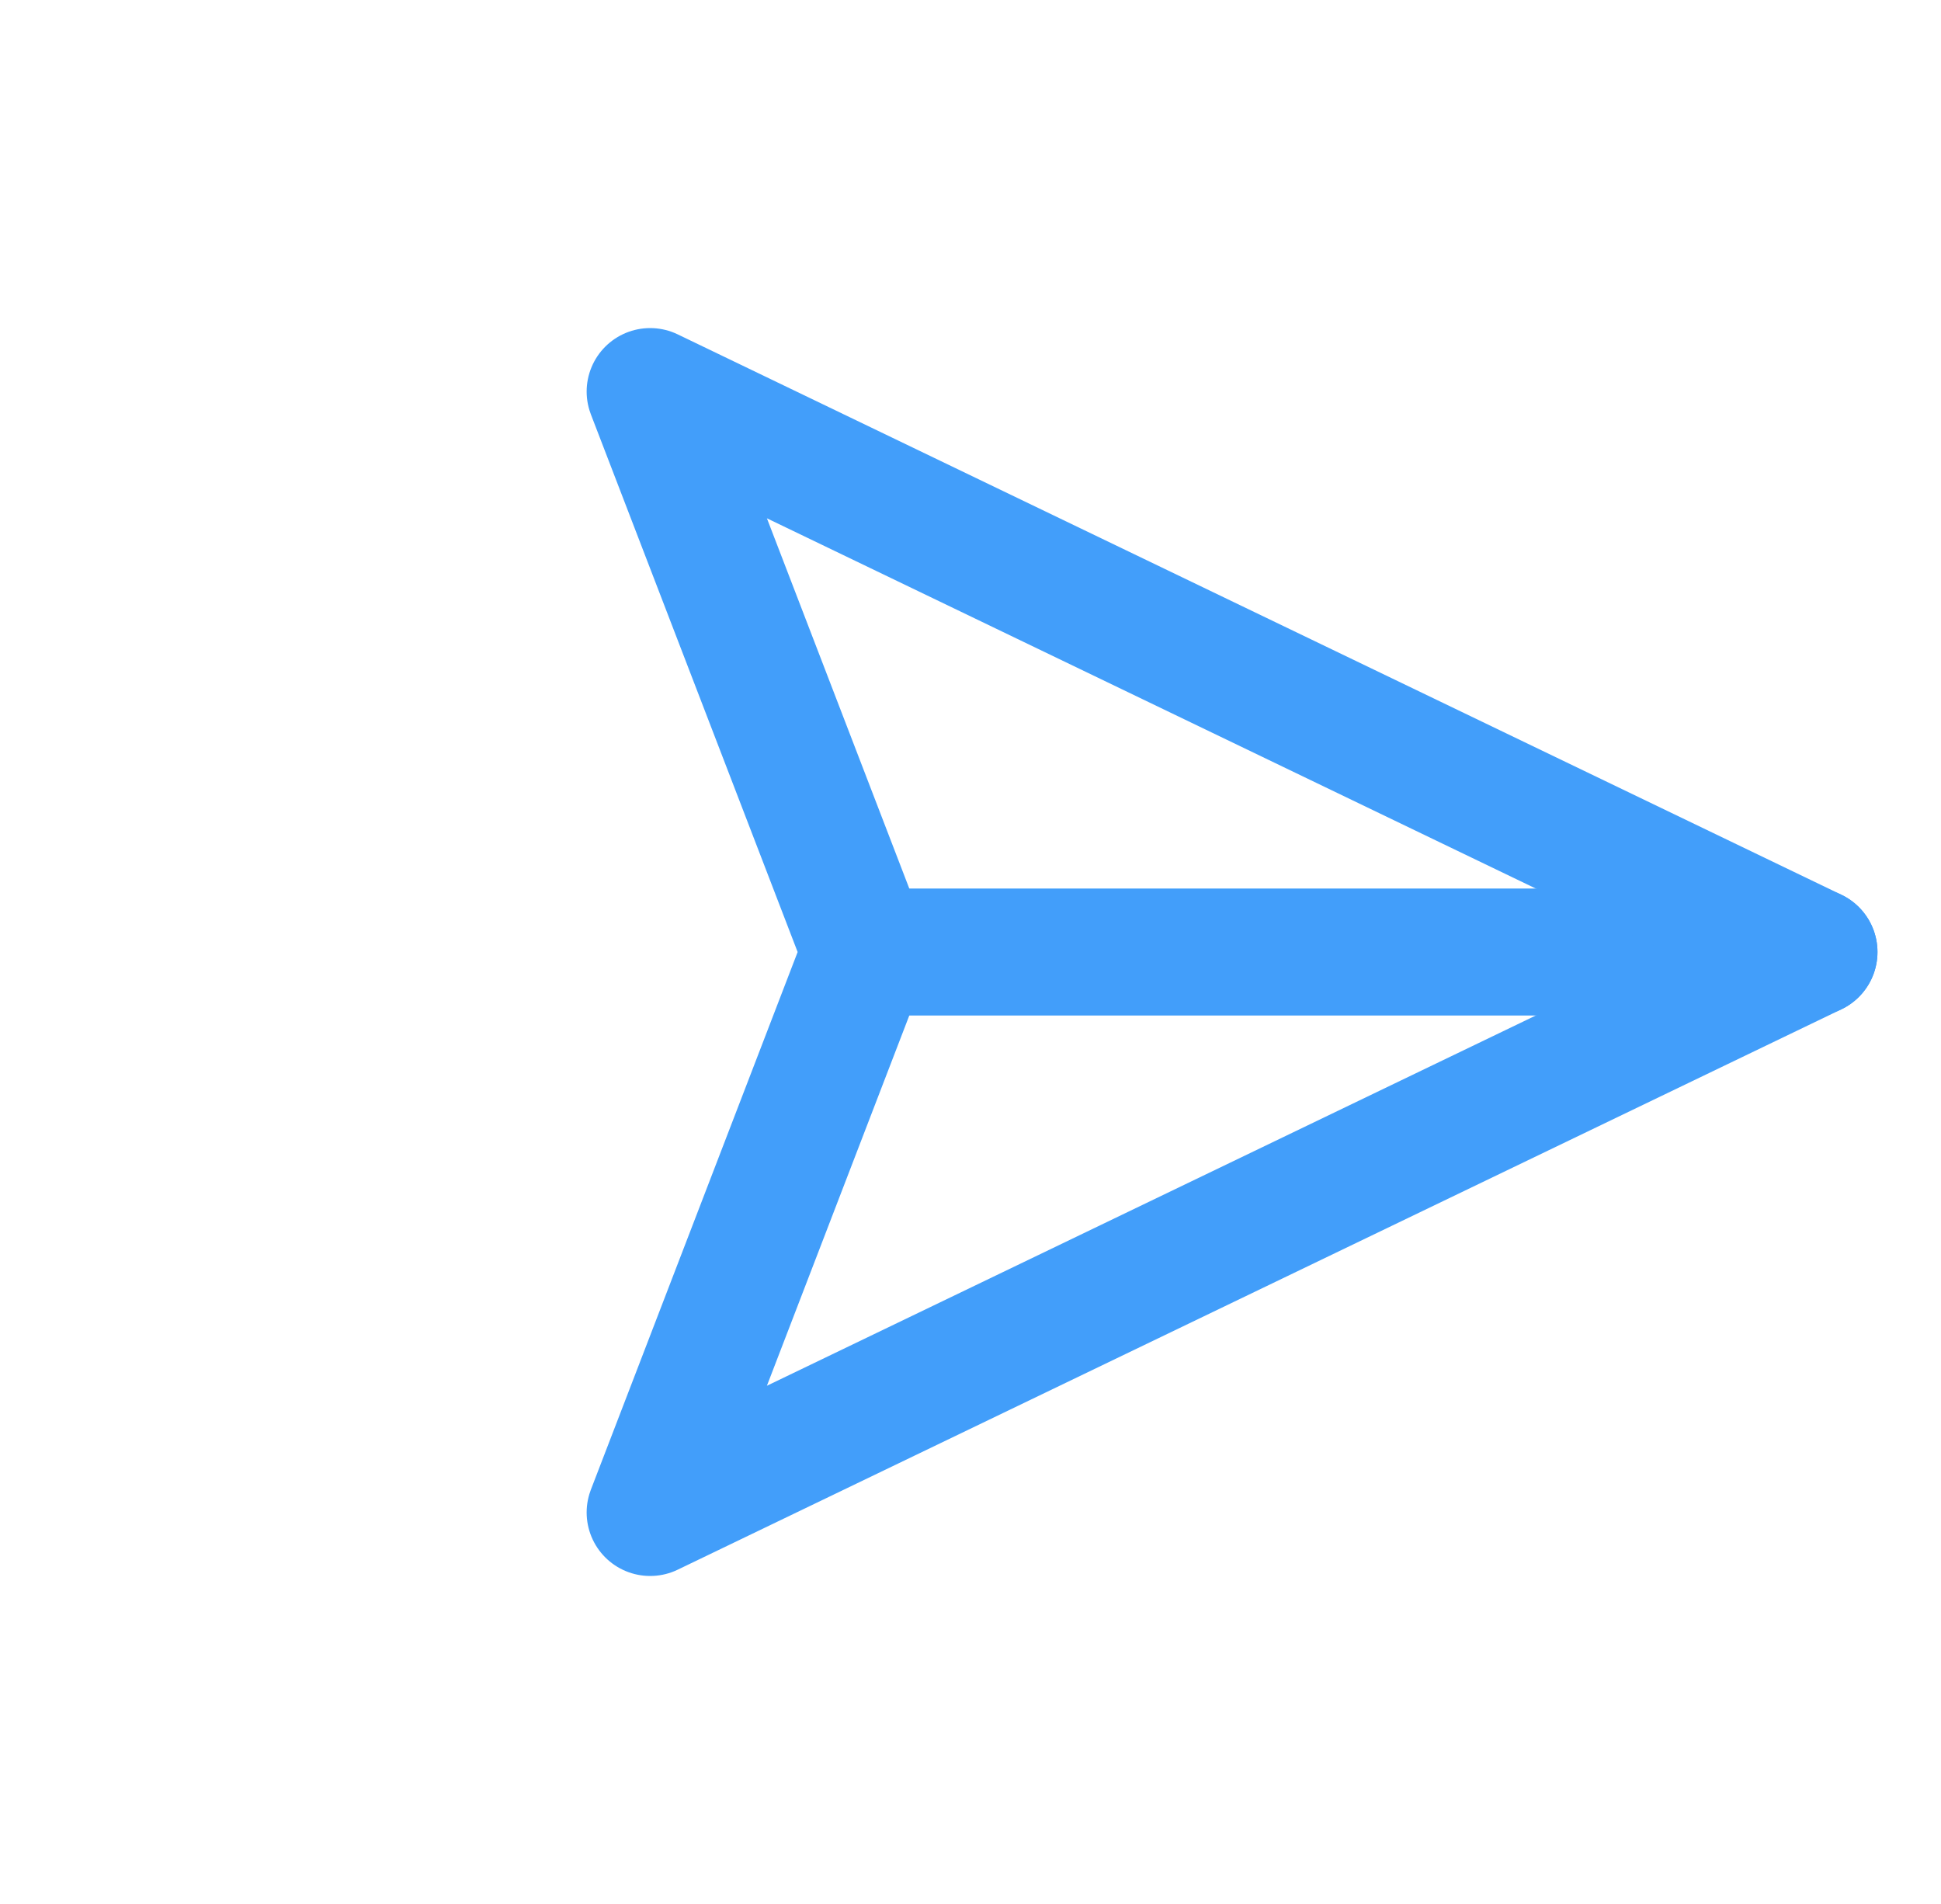
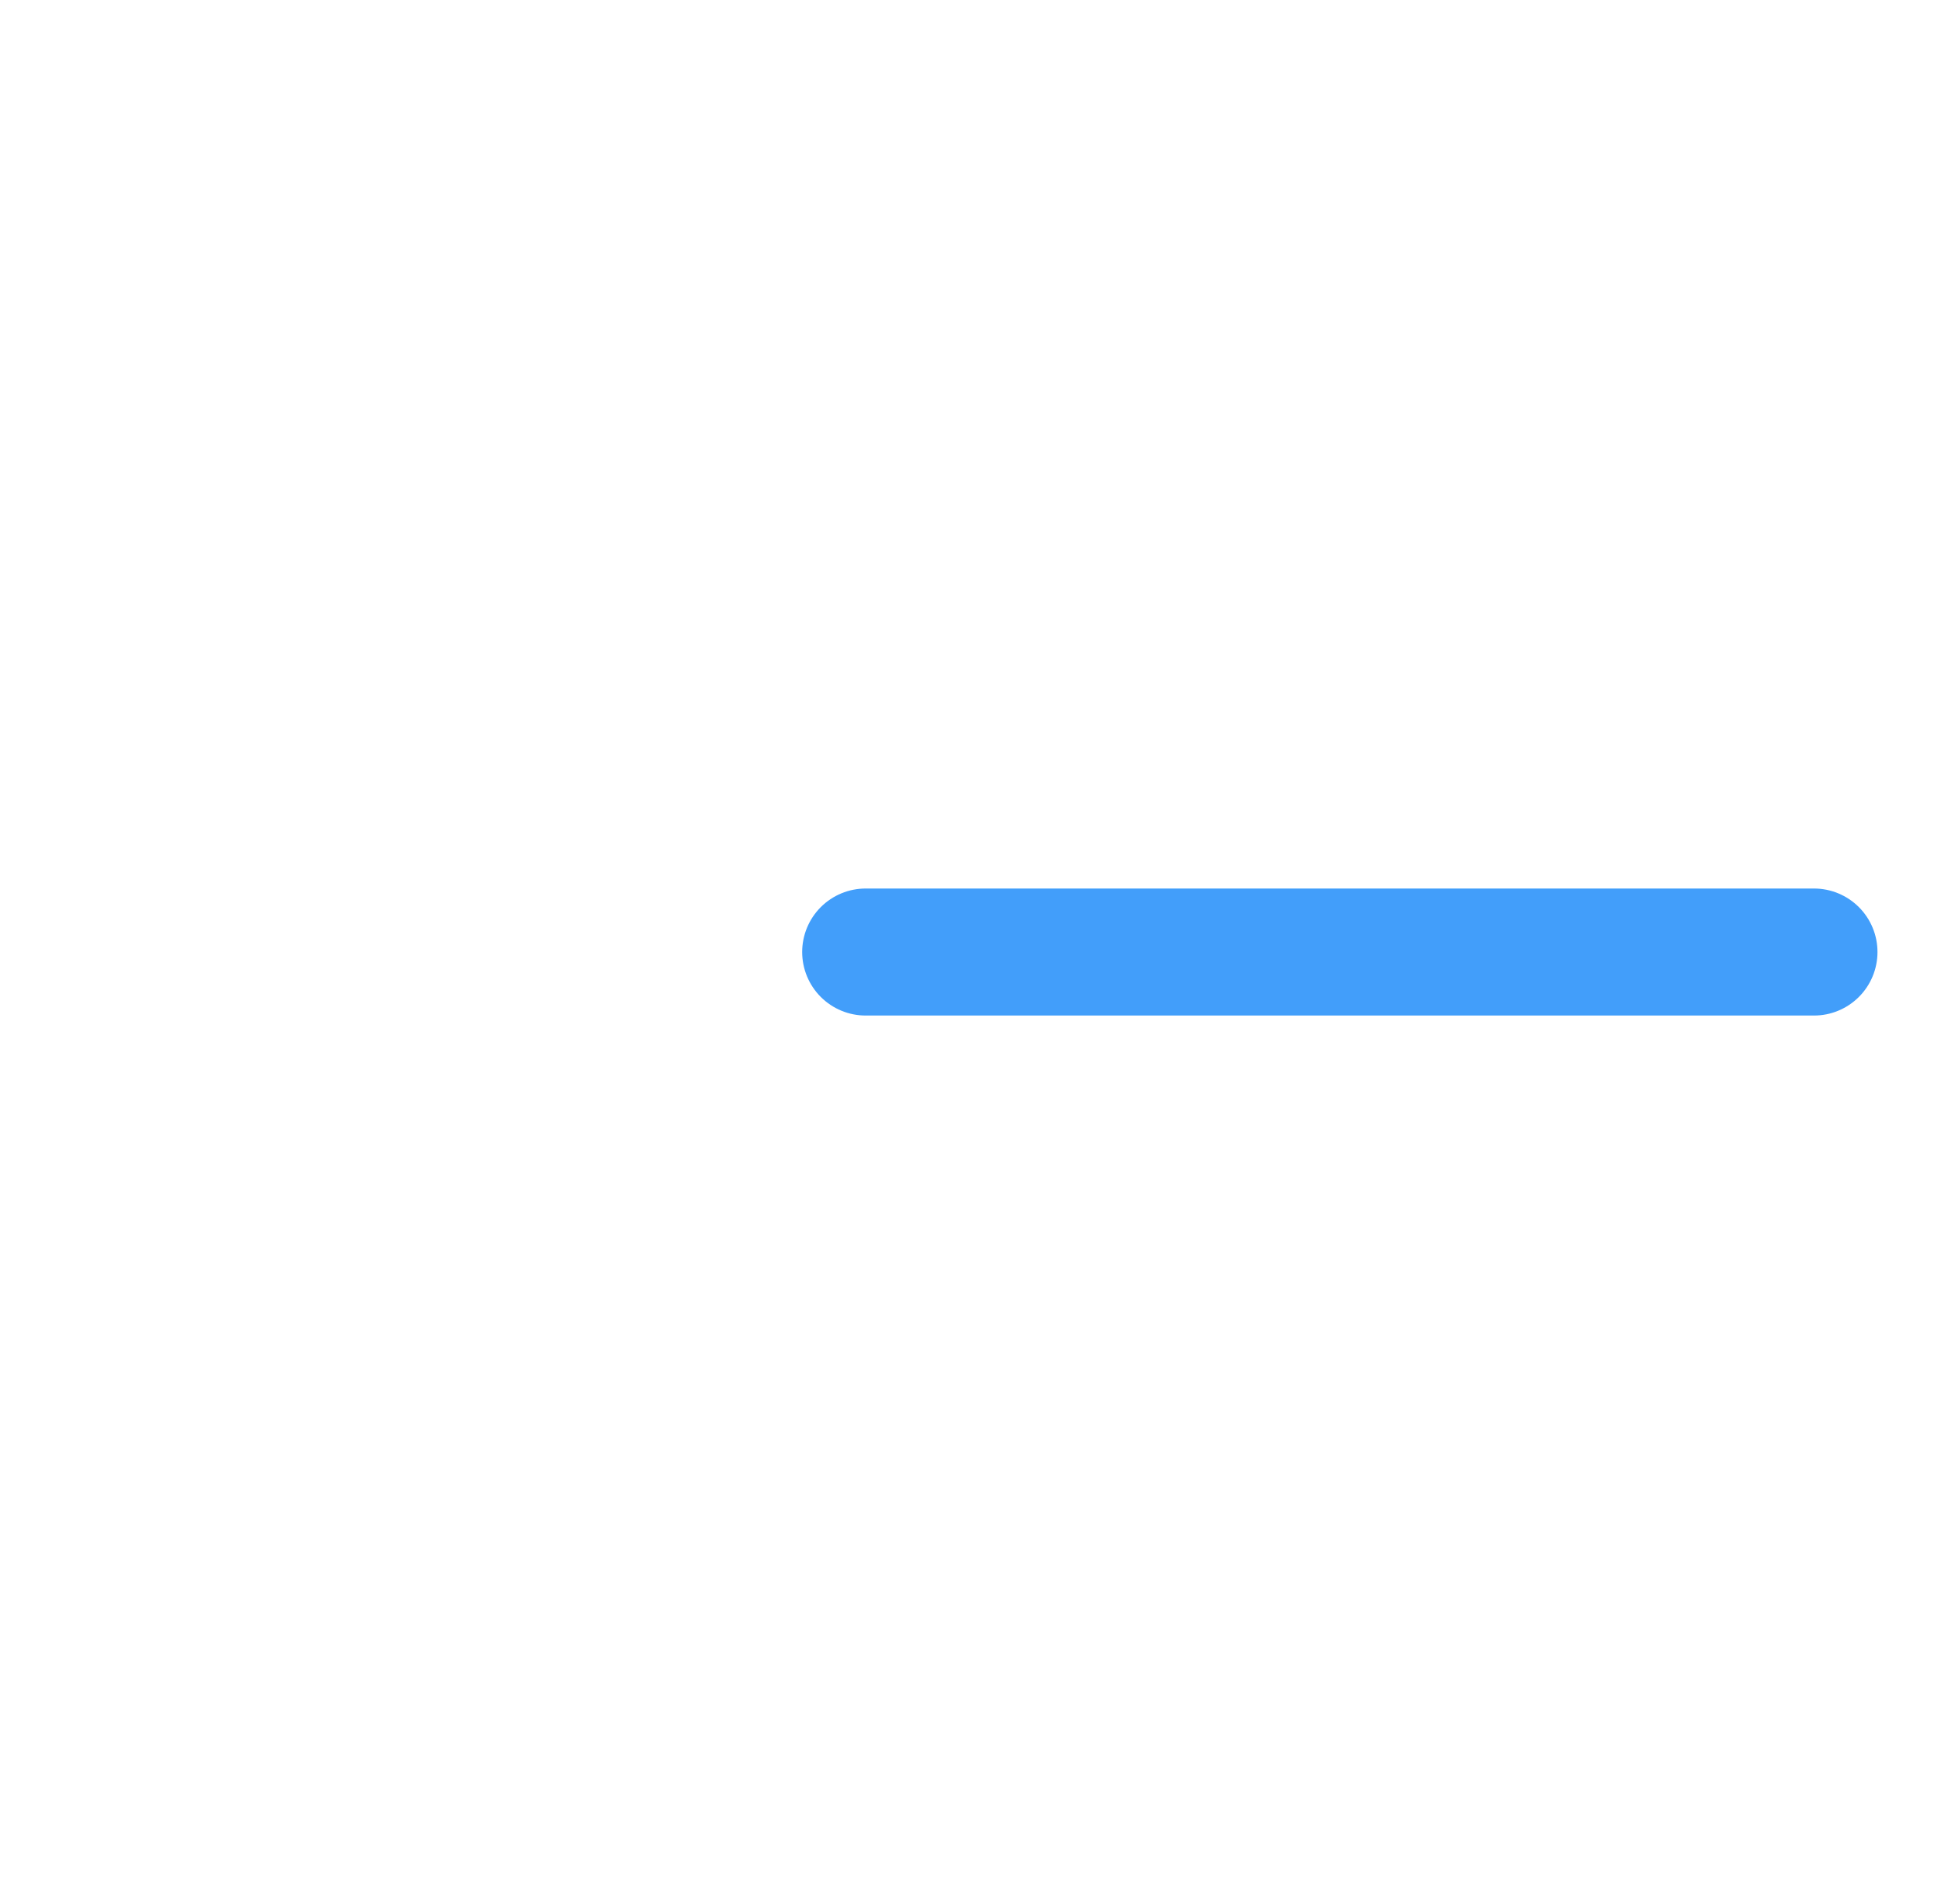
<svg xmlns="http://www.w3.org/2000/svg" width="38.209" height="37.477" viewBox="0 0 38.209 37.477">
  <g id="Icon_feather-send" data-name="Icon feather-send" transform="translate(18.738 -2.475) rotate(45)">
    <path id="Path_55" data-name="Path 55" d="M29.7,3,16.5,16.2" transform="translate(-2.7)" fill="none" stroke="#429efa" stroke-linecap="round" stroke-linejoin="round" stroke-width="2.5" />
-     <path id="Path_56" data-name="Path 56" d="M27,3,18.6,27,13.8,16.2,3,11.4Z" fill="none" stroke="#429efa" stroke-linecap="round" stroke-linejoin="round" stroke-width="2.5" />
  </g>
</svg>